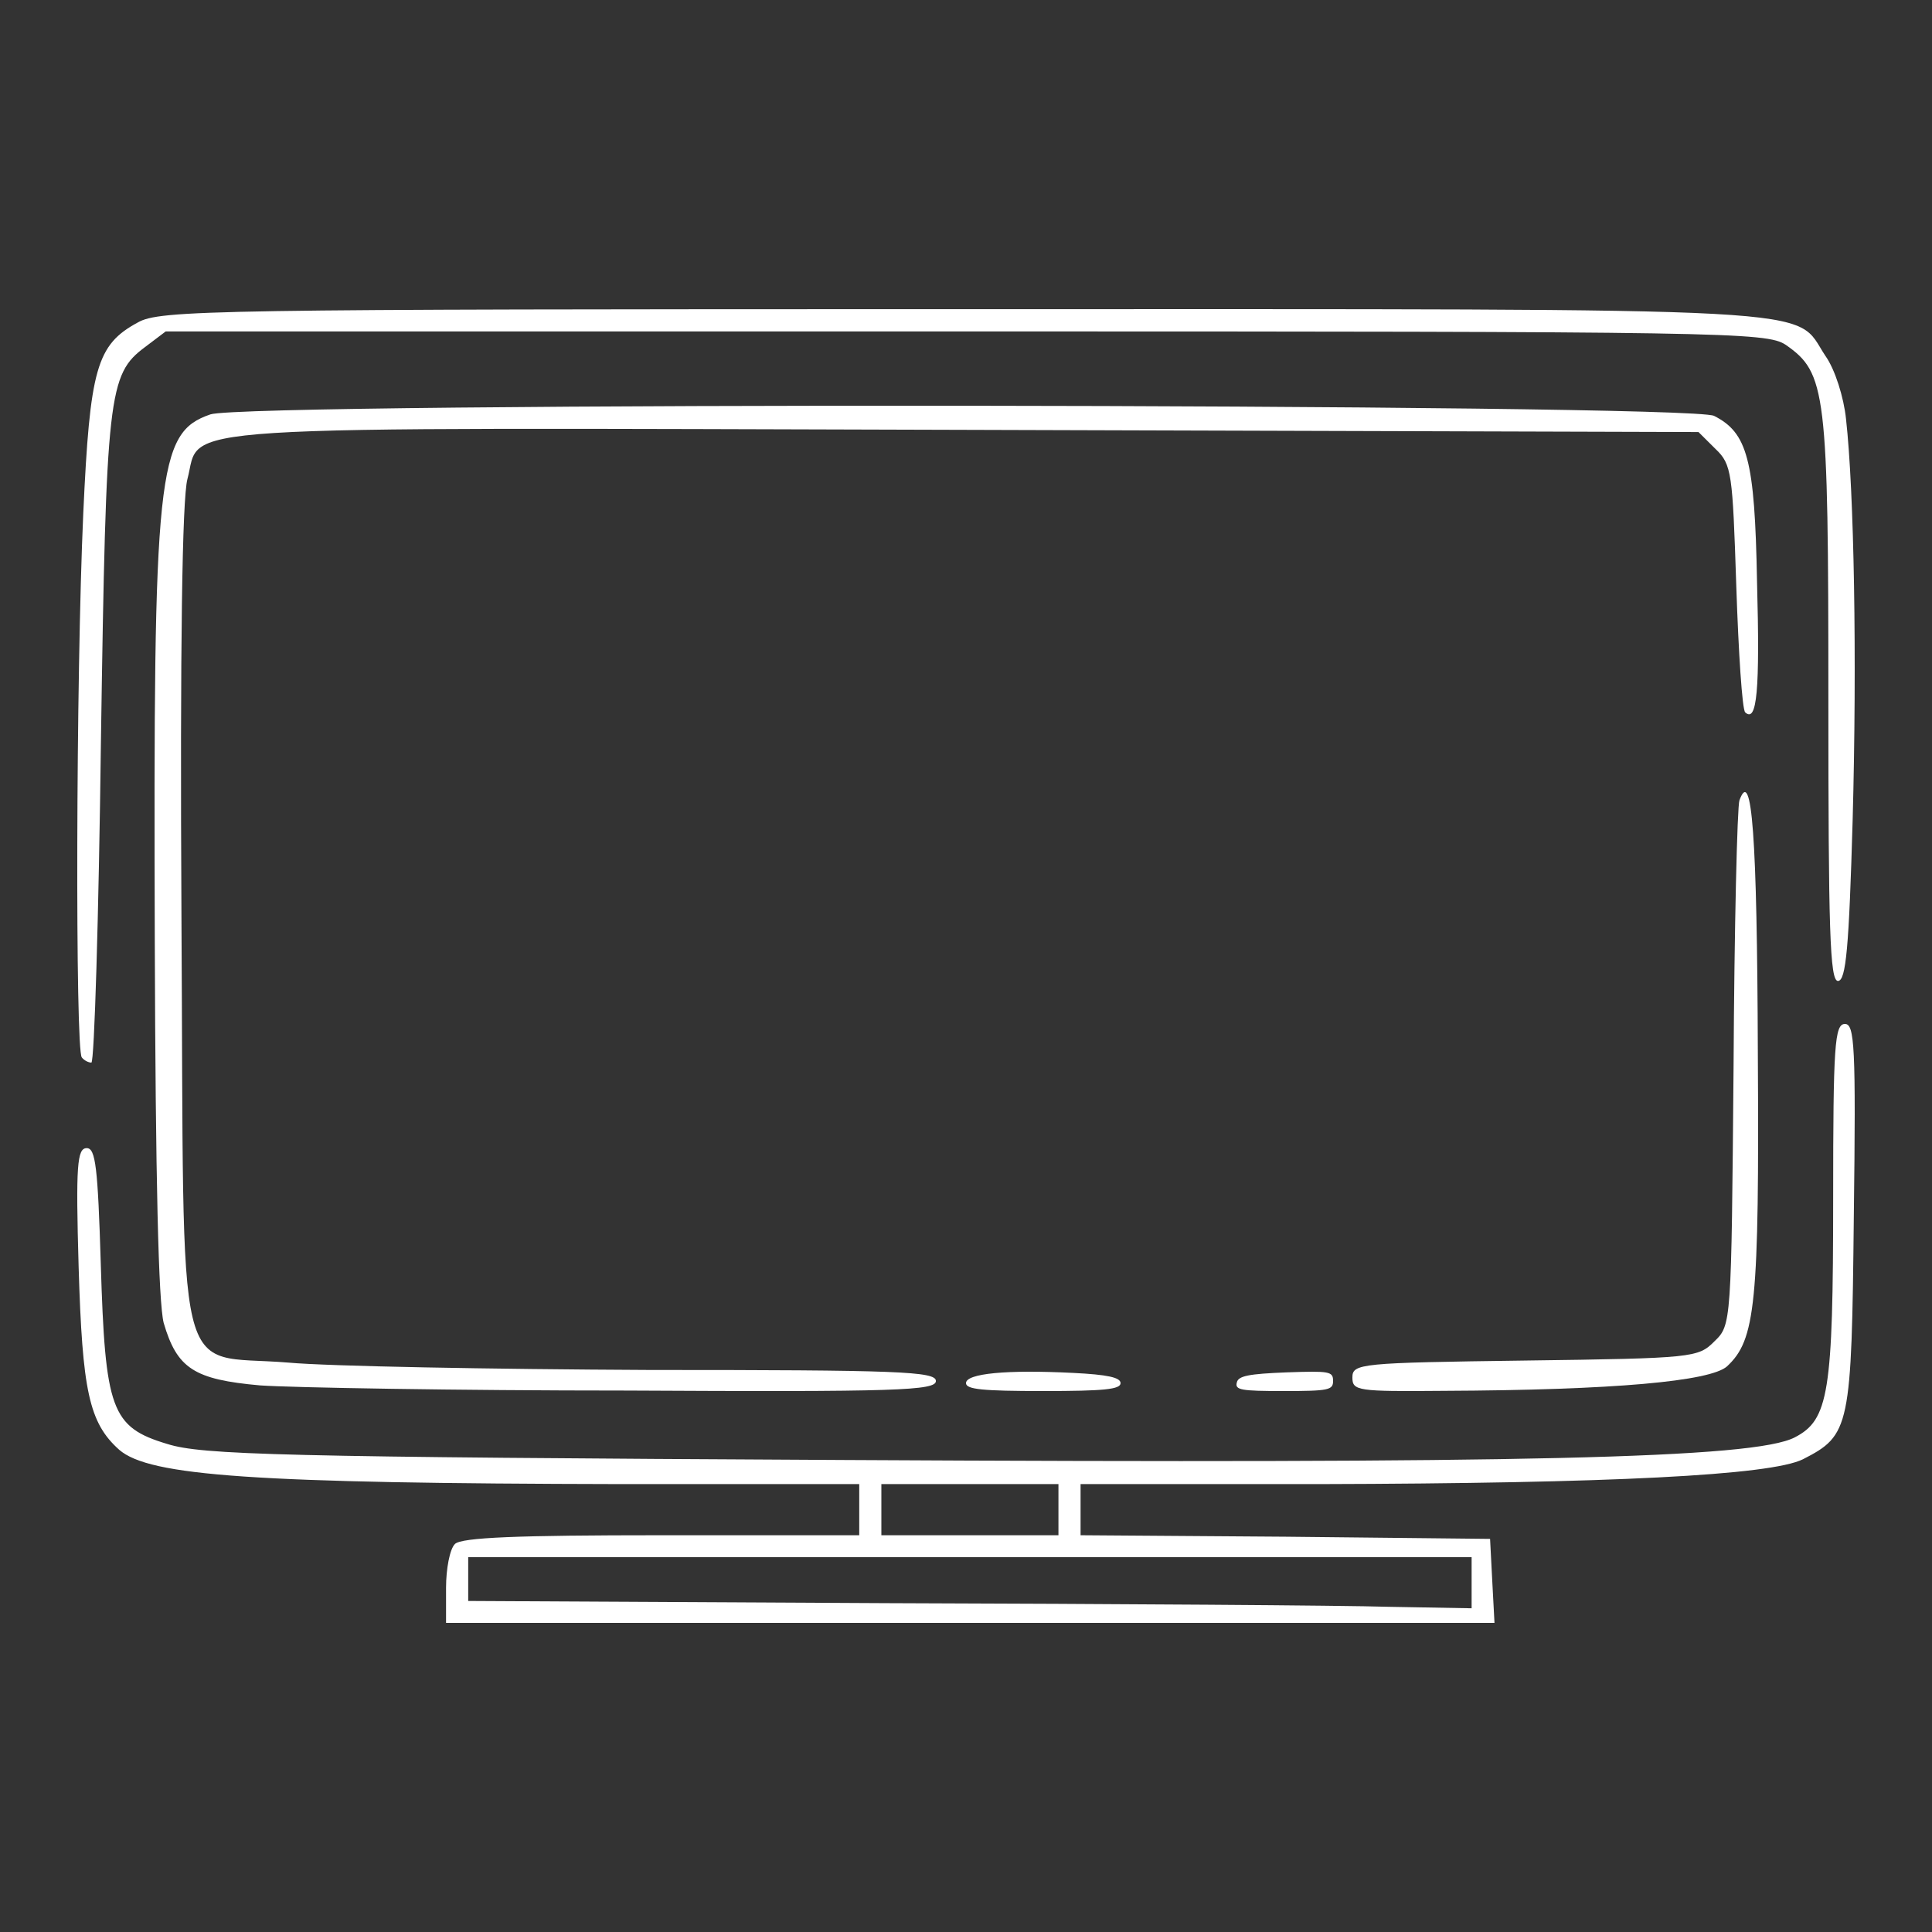
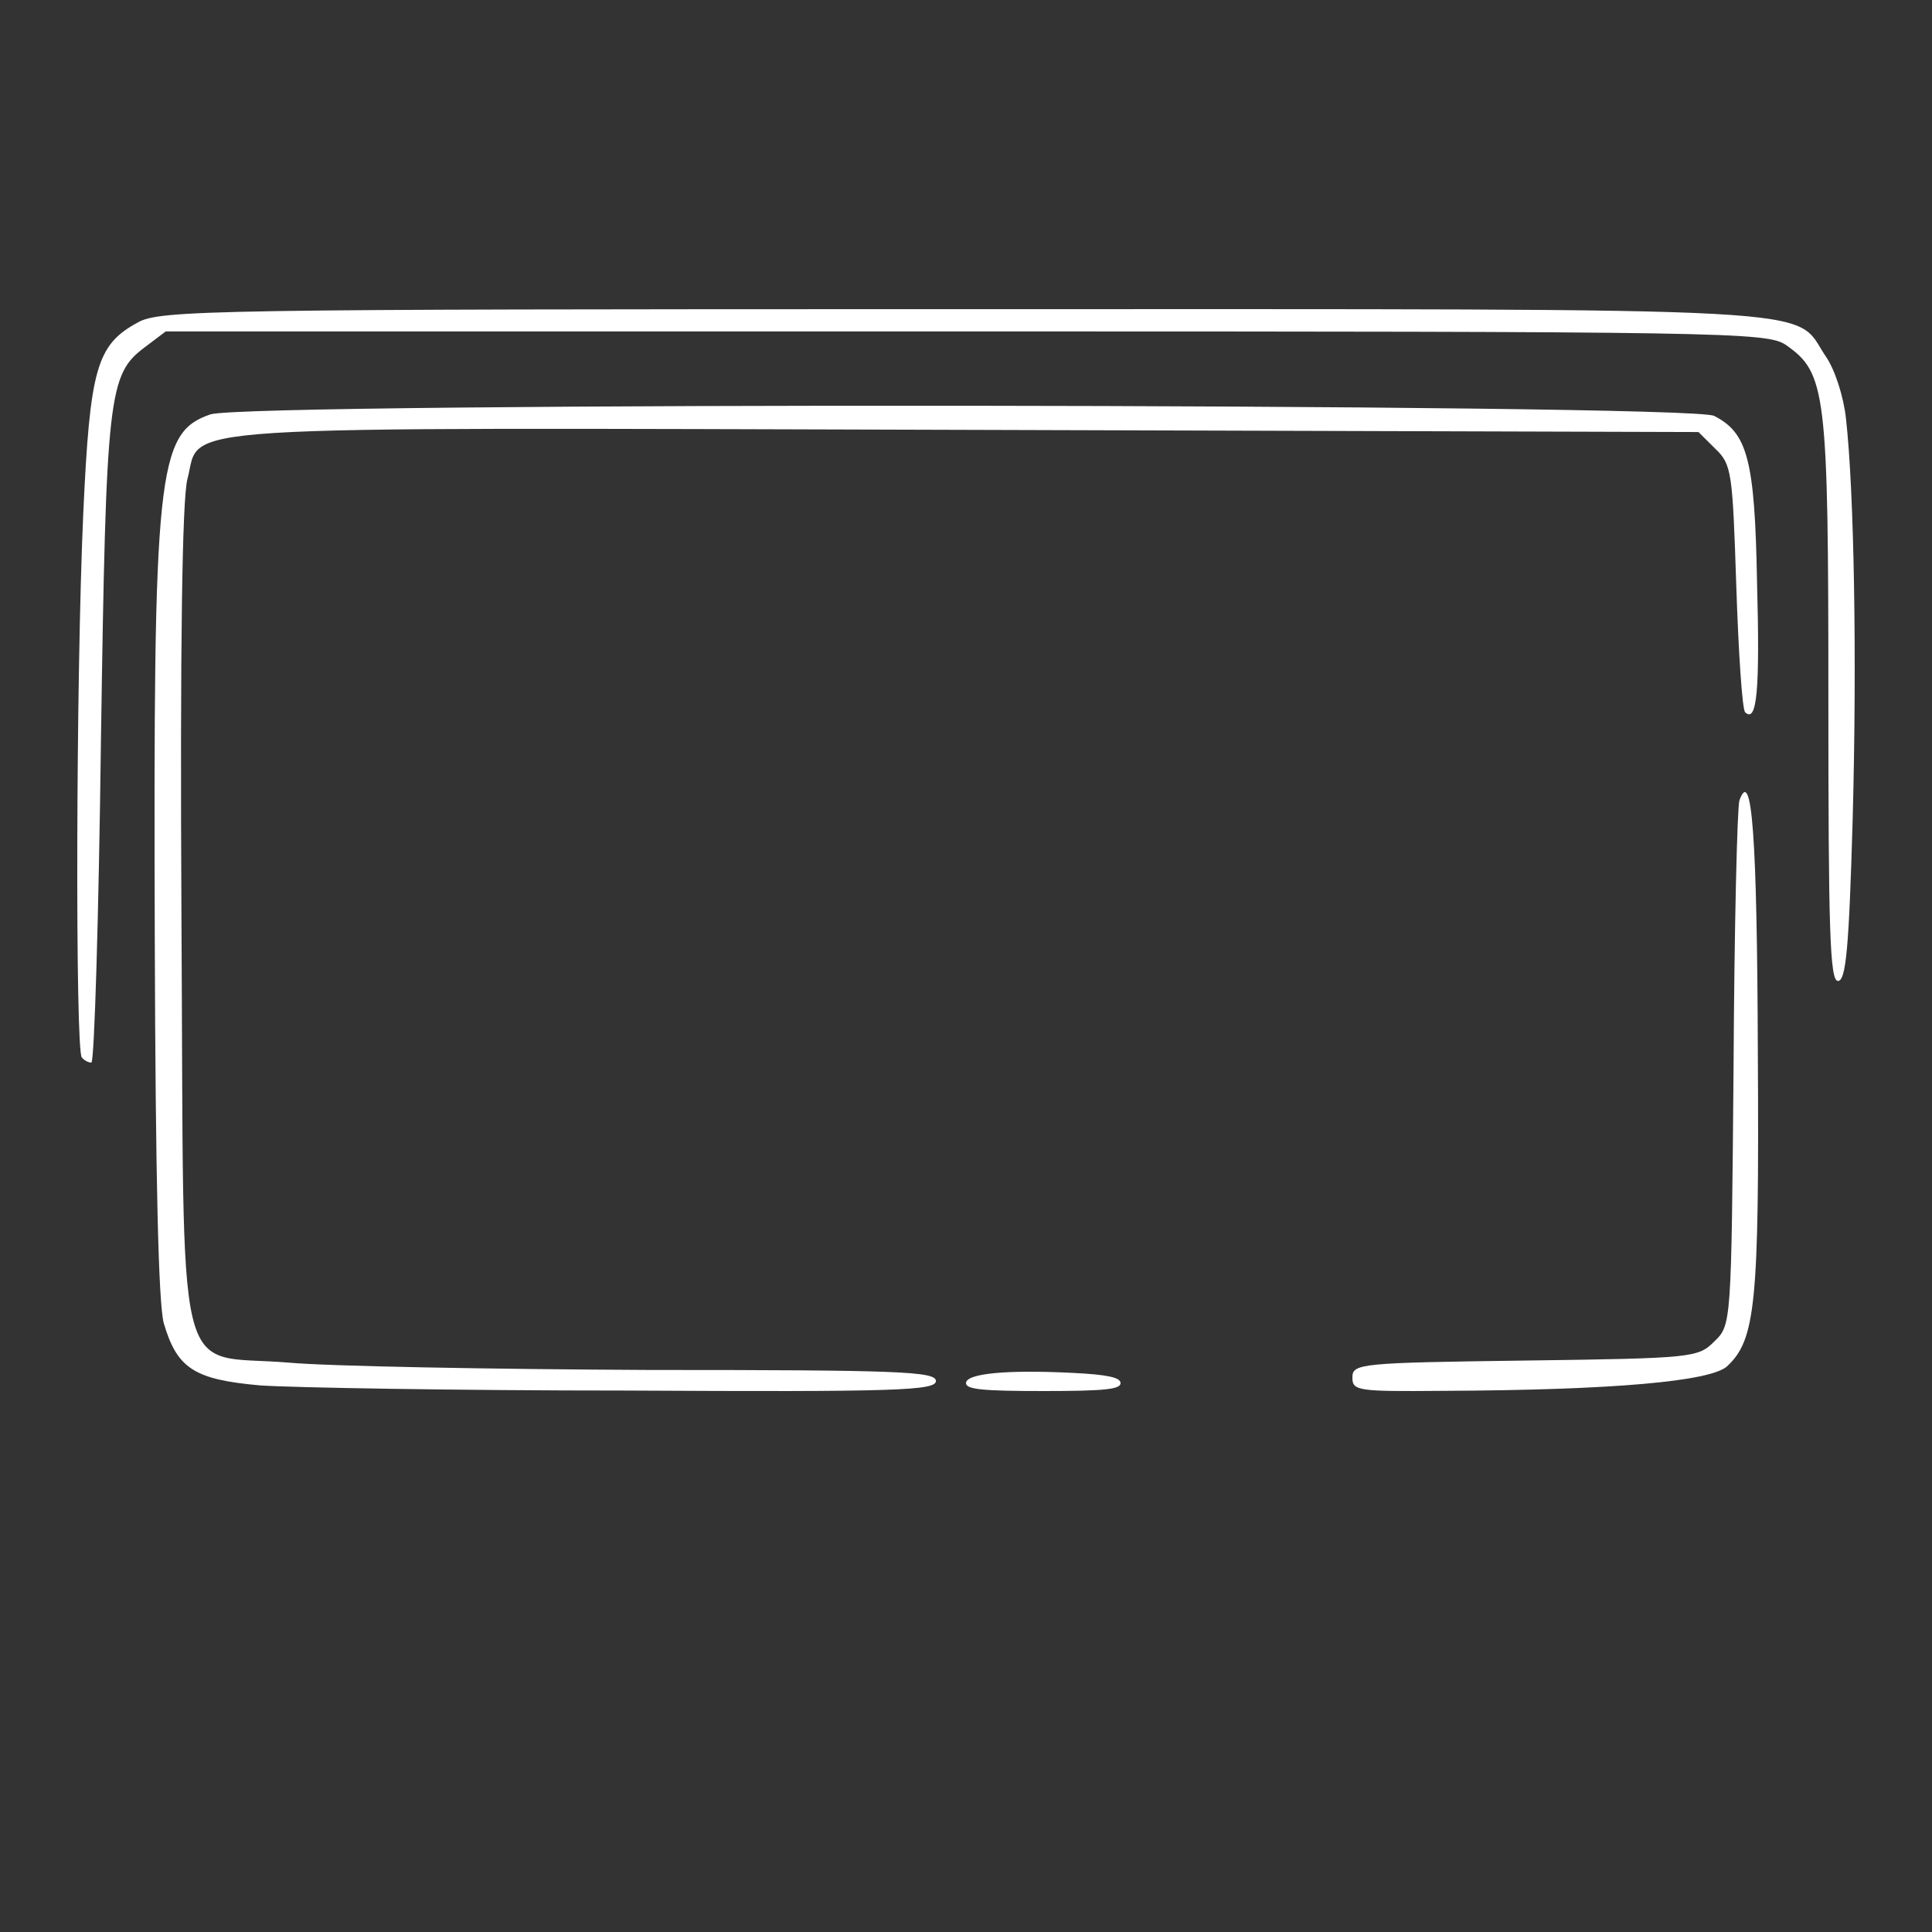
<svg xmlns="http://www.w3.org/2000/svg" viewBox="0 0 88.00 88.00" data-guides="{&quot;vertical&quot;:[],&quot;horizontal&quot;:[]}">
  <rect x="0" y="0" width="88.00" height="88.00" fill="#333333" stroke="none" />
  <defs />
-   <path fill="white" stroke="none" fill-opacity="1" stroke-width="1" stroke-opacity="1" id="tSvg7736b5cf90" title="Path 25" d="M20.317 72.323C20.317 71.458 20.486 70.56 20.721 70.327C21.023 70.028 23.577 69.928 30.131 69.928C33.133 69.928 36.135 69.928 39.137 69.928C39.137 69.54 39.137 69.152 39.137 68.764C39.137 68.376 39.137 67.987 39.137 67.599C35.53 67.599 31.923 67.599 28.316 67.599C11.58 67.566 6.808 67.233 5.43 66.036C4.052 64.805 3.75 63.341 3.582 57.718C3.447 53.061 3.514 52.296 3.951 52.296C4.354 52.296 4.455 53.161 4.59 57.552C4.791 64.206 5.06 65.004 7.614 65.769C9.194 66.268 12.622 66.368 38.465 66.501C69.349 66.668 79.902 66.435 81.75 65.47C83.296 64.672 83.498 63.441 83.498 54.558C83.498 47.605 83.565 46.64 84.035 46.64C84.472 46.64 84.539 47.638 84.439 55.39C84.338 65.037 84.27 65.37 82.12 66.468C80.641 67.2 73.348 67.566 60.074 67.599C56.456 67.599 52.837 67.599 49.219 67.599C49.219 67.987 49.219 68.376 49.219 68.764C49.219 69.152 49.219 69.54 49.219 69.928C52.333 69.95 55.447 69.972 58.562 69.995C61.665 70.028 64.768 70.061 67.871 70.094C67.904 70.737 67.938 71.381 67.971 72.024C68.005 72.656 68.039 73.288 68.072 73.92C60.108 73.92 52.143 73.92 44.178 73.92C36.225 73.92 28.271 73.92 20.317 73.92C20.317 73.388 20.317 72.856 20.317 72.323ZM67.03 72.09C67.03 71.702 67.03 71.314 67.03 70.926C59.413 70.926 51.795 70.926 44.178 70.926C36.561 70.926 28.943 70.926 21.326 70.926C21.326 71.259 21.326 71.591 21.326 71.924C21.326 72.257 21.326 72.589 21.326 72.922C27.689 72.955 34.051 72.989 40.414 73.022C50.899 73.055 61.183 73.122 63.267 73.188C64.521 73.21 65.776 73.233 67.03 73.255C67.03 72.867 67.03 72.478 67.03 72.09ZM48.211 68.764C48.211 68.376 48.211 67.987 48.211 67.599C46.867 67.599 45.522 67.599 44.178 67.599C42.834 67.599 41.49 67.599 40.145 67.599C40.145 67.987 40.145 68.376 40.145 68.764C40.145 69.152 40.145 69.54 40.145 69.928C41.49 69.928 42.834 69.928 44.178 69.928C45.522 69.928 46.867 69.928 48.211 69.928C48.211 69.54 48.211 69.152 48.211 68.764Z" />
  <path fill="white" stroke="none" fill-opacity="1" stroke-width="1" stroke-opacity="1" id="tSvg959486a4d1" title="Path 26" d="M11.844 63.103C8.839 62.835 8.063 62.333 7.455 60.255C7.219 59.317 7.084 53.788 7.05 42.832C6.983 21.422 7.152 19.713 9.582 18.875C11.236 18.305 76.925 18.373 78.073 18.942C79.591 19.713 79.929 20.919 80.03 26.481C80.165 31.44 80.03 32.948 79.49 32.445C79.355 32.311 79.186 29.731 79.085 26.682C78.916 21.556 78.883 21.154 78.14 20.45C77.881 20.193 77.623 19.936 77.364 19.679C66.213 19.646 55.062 19.612 43.912 19.579C6.645 19.478 9.211 19.311 8.536 21.824C8.299 22.728 8.198 29.396 8.265 41.76C8.4 63.773 7.86 61.629 13.126 62.064C14.949 62.232 22.342 62.366 29.565 62.4C40.941 62.4 42.629 62.467 42.629 62.902C42.629 63.338 40.874 63.405 28.553 63.338C20.789 63.338 13.261 63.204 11.844 63.103Z" />
-   <path fill="white" stroke="none" fill-opacity="1" stroke-width="1" stroke-opacity="1" id="tSvgcff824f674" title="Path 27" d="M44 62.999C44 62.56 45.844 62.38 48.895 62.535C50.437 62.612 51.04 62.741 51.04 62.999C51.04 63.283 50.303 63.36 47.52 63.36C44.737 63.36 44 63.283 44 62.999Z" />
-   <path fill="white" stroke="none" fill-opacity="1" stroke-width="1" stroke-opacity="1" id="tSvg3a87f042ae" title="Path 28" d="M56.336 62.969C56.4 62.67 56.876 62.578 58.592 62.51C60.562 62.441 60.72 62.464 60.72 62.9C60.72 63.314 60.53 63.36 58.465 63.36C56.527 63.36 56.241 63.314 56.336 62.969Z" />
+   <path fill="white" stroke="none" fill-opacity="1" stroke-width="1" stroke-opacity="1" id="tSvgcff824f674" title="Path 27" d="M44 62.999C44 62.56 45.844 62.38 48.895 62.535C50.437 62.612 51.04 62.741 51.04 62.999C51.04 63.283 50.303 63.36 47.52 63.36C44.737 63.36 44 63.283 44 62.999" />
  <path fill="white" stroke="none" fill-opacity="1" stroke-width="1" stroke-opacity="1" id="tSvg93a9b7eedc" title="Path 29" d="M61.6 62.745C61.6 62.106 61.935 62.072 69.476 61.971C77.151 61.87 77.352 61.836 78.09 61.096C78.861 60.355 78.861 60.288 78.961 48.64C78.995 42.21 79.129 36.723 79.229 36.453C79.799 34.905 80.034 38.069 80.067 47.933C80.134 59.412 79.967 61.028 78.659 62.24C77.889 62.913 73.565 63.318 65.722 63.351C61.834 63.385 61.6 63.351 61.6 62.745Z" />
  <path fill="white" stroke="none" fill-opacity="1" stroke-width="1" stroke-opacity="1" id="tSvgbf79ebec8" title="Path 30" d="M3.726 48.163C3.425 47.859 3.458 30.784 3.793 23.38C4.095 16.787 4.397 15.705 6.274 14.69C7.28 14.115 9.593 14.082 43.889 14.082C84.185 14.082 81.637 13.946 83.146 16.212C83.582 16.82 83.984 18.105 84.084 19.086C84.453 22.399 84.587 29.973 84.386 37.344C84.219 43.159 84.084 44.681 83.716 44.681C83.347 44.681 83.28 42.348 83.28 31.832C83.28 17.801 83.179 16.989 81.335 15.705C80.464 15.13 78.586 15.096 43.989 15.096C31.842 15.096 19.695 15.096 7.548 15.096C7.235 15.333 6.922 15.569 6.609 15.806C4.933 17.057 4.833 17.902 4.598 33.726C4.497 41.807 4.296 48.4 4.162 48.4C4.028 48.4 3.827 48.299 3.726 48.163Z" />
</svg>